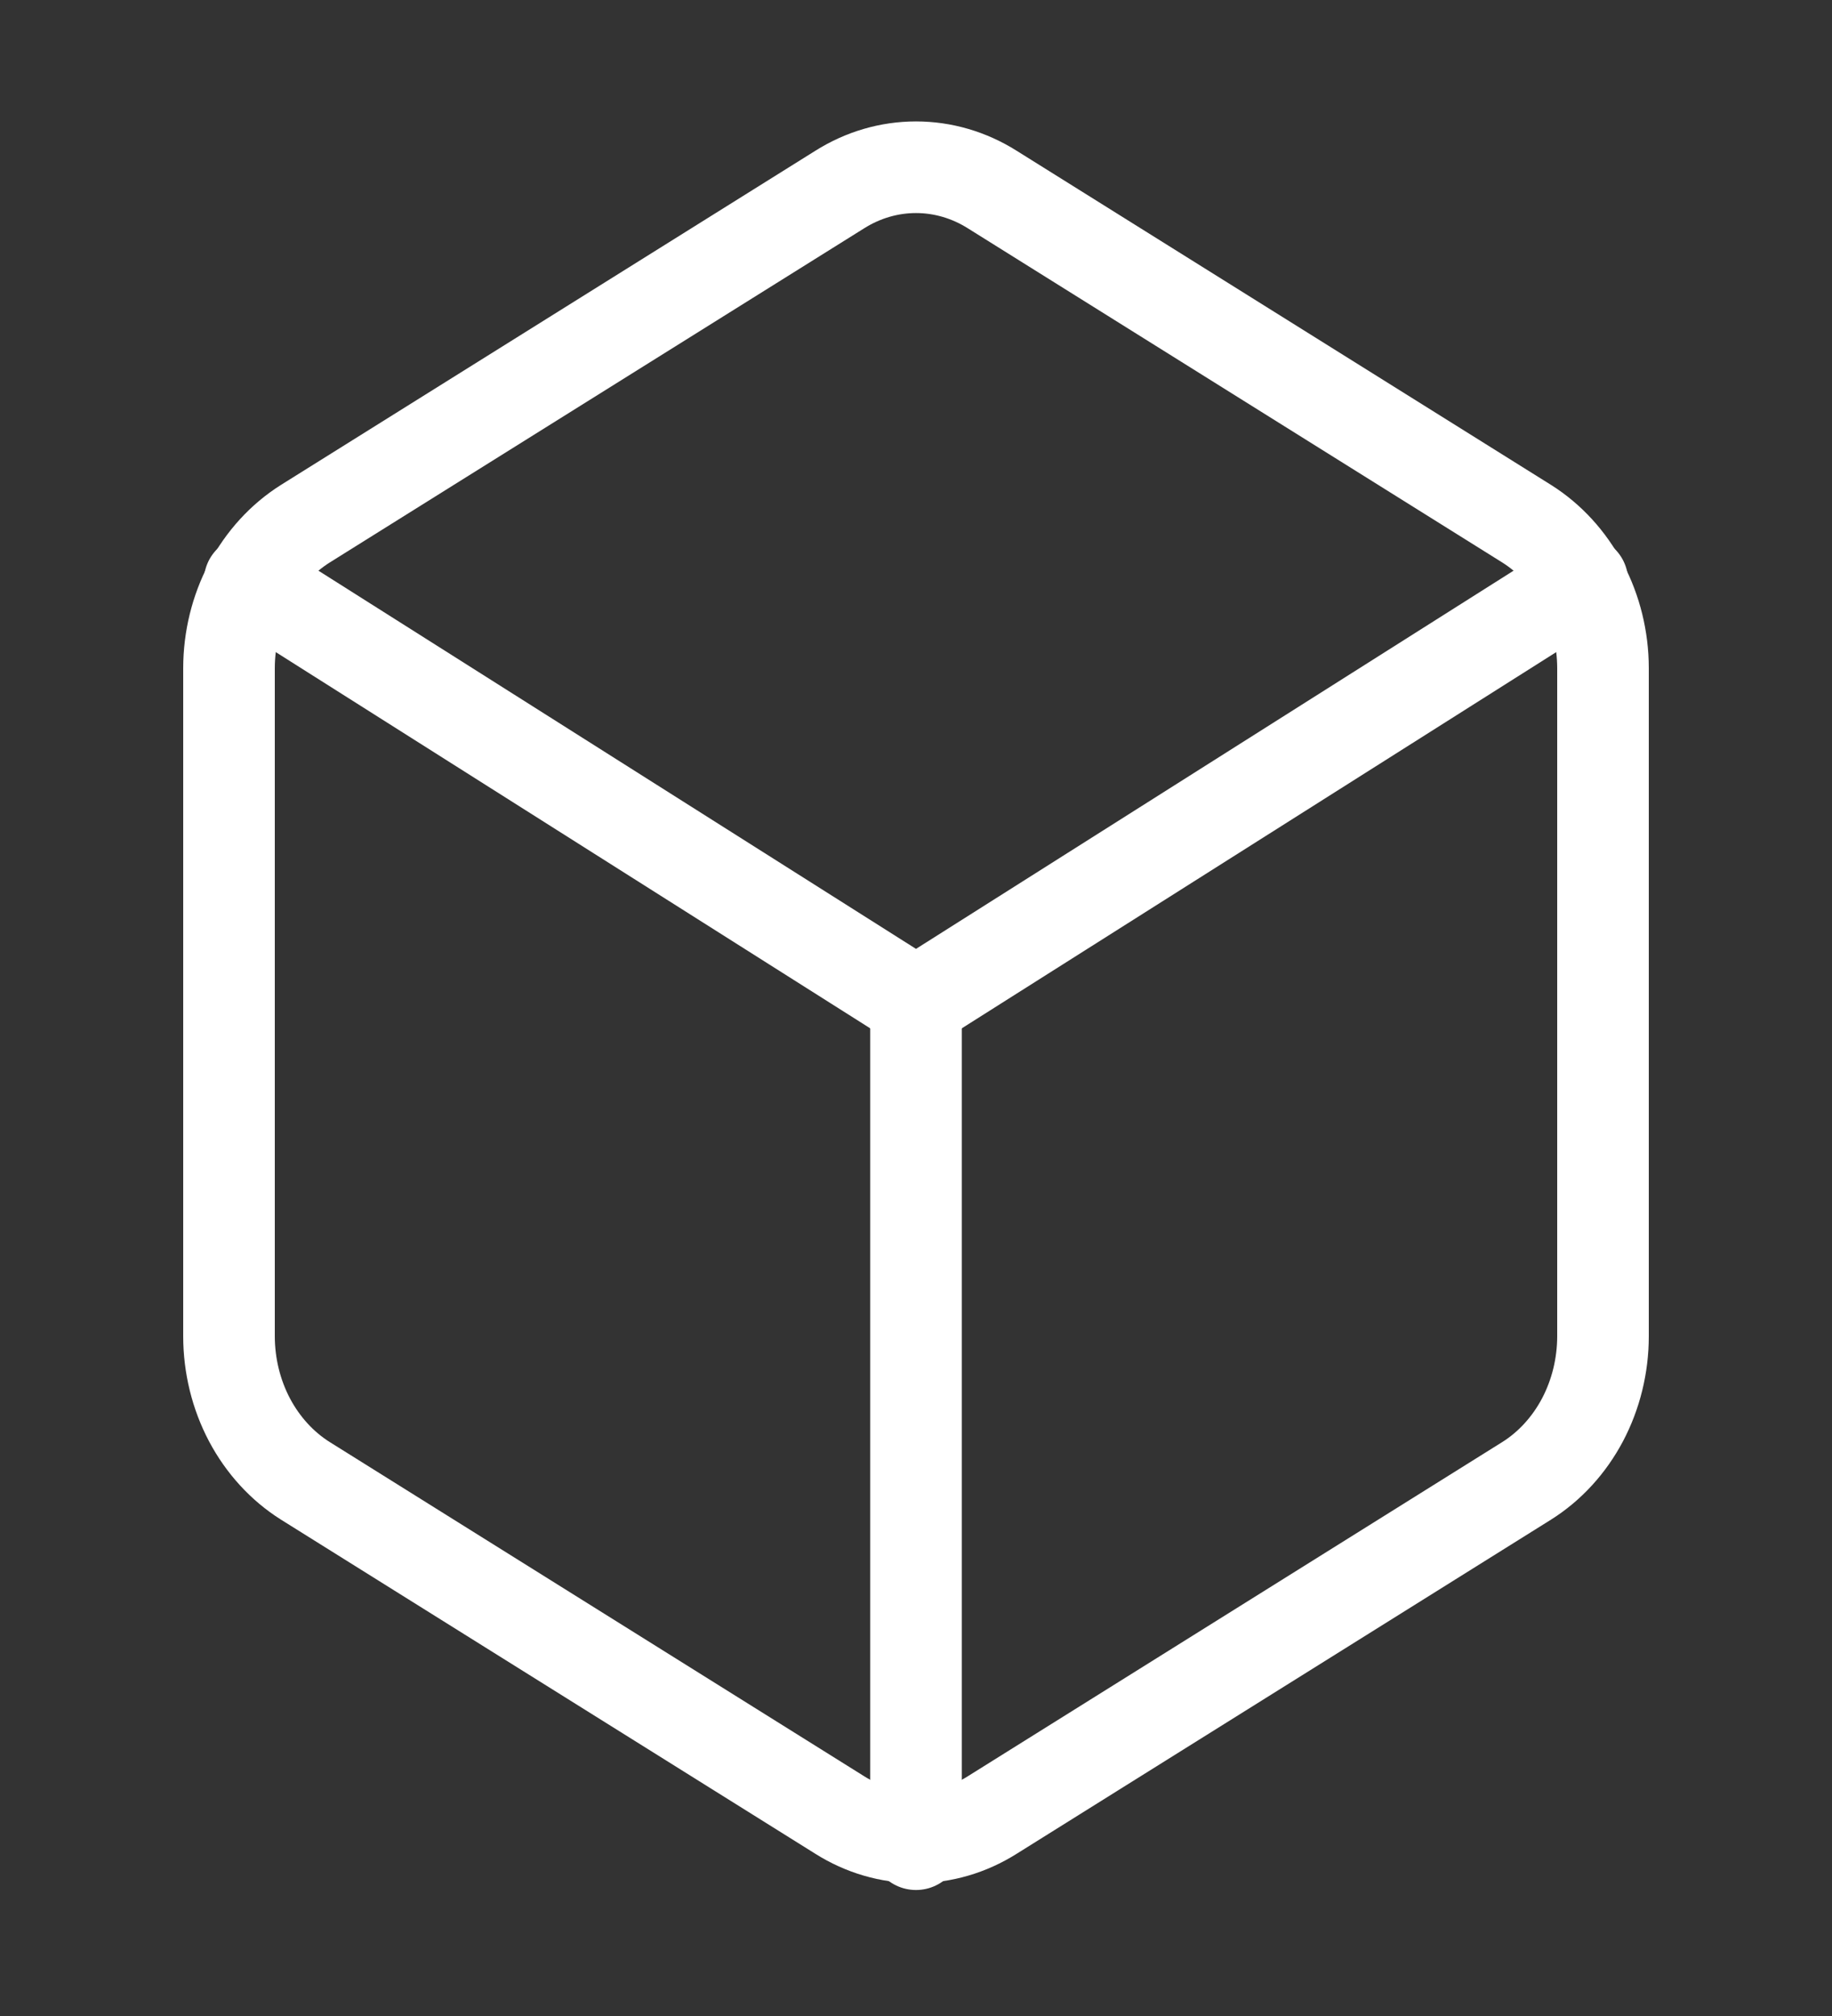
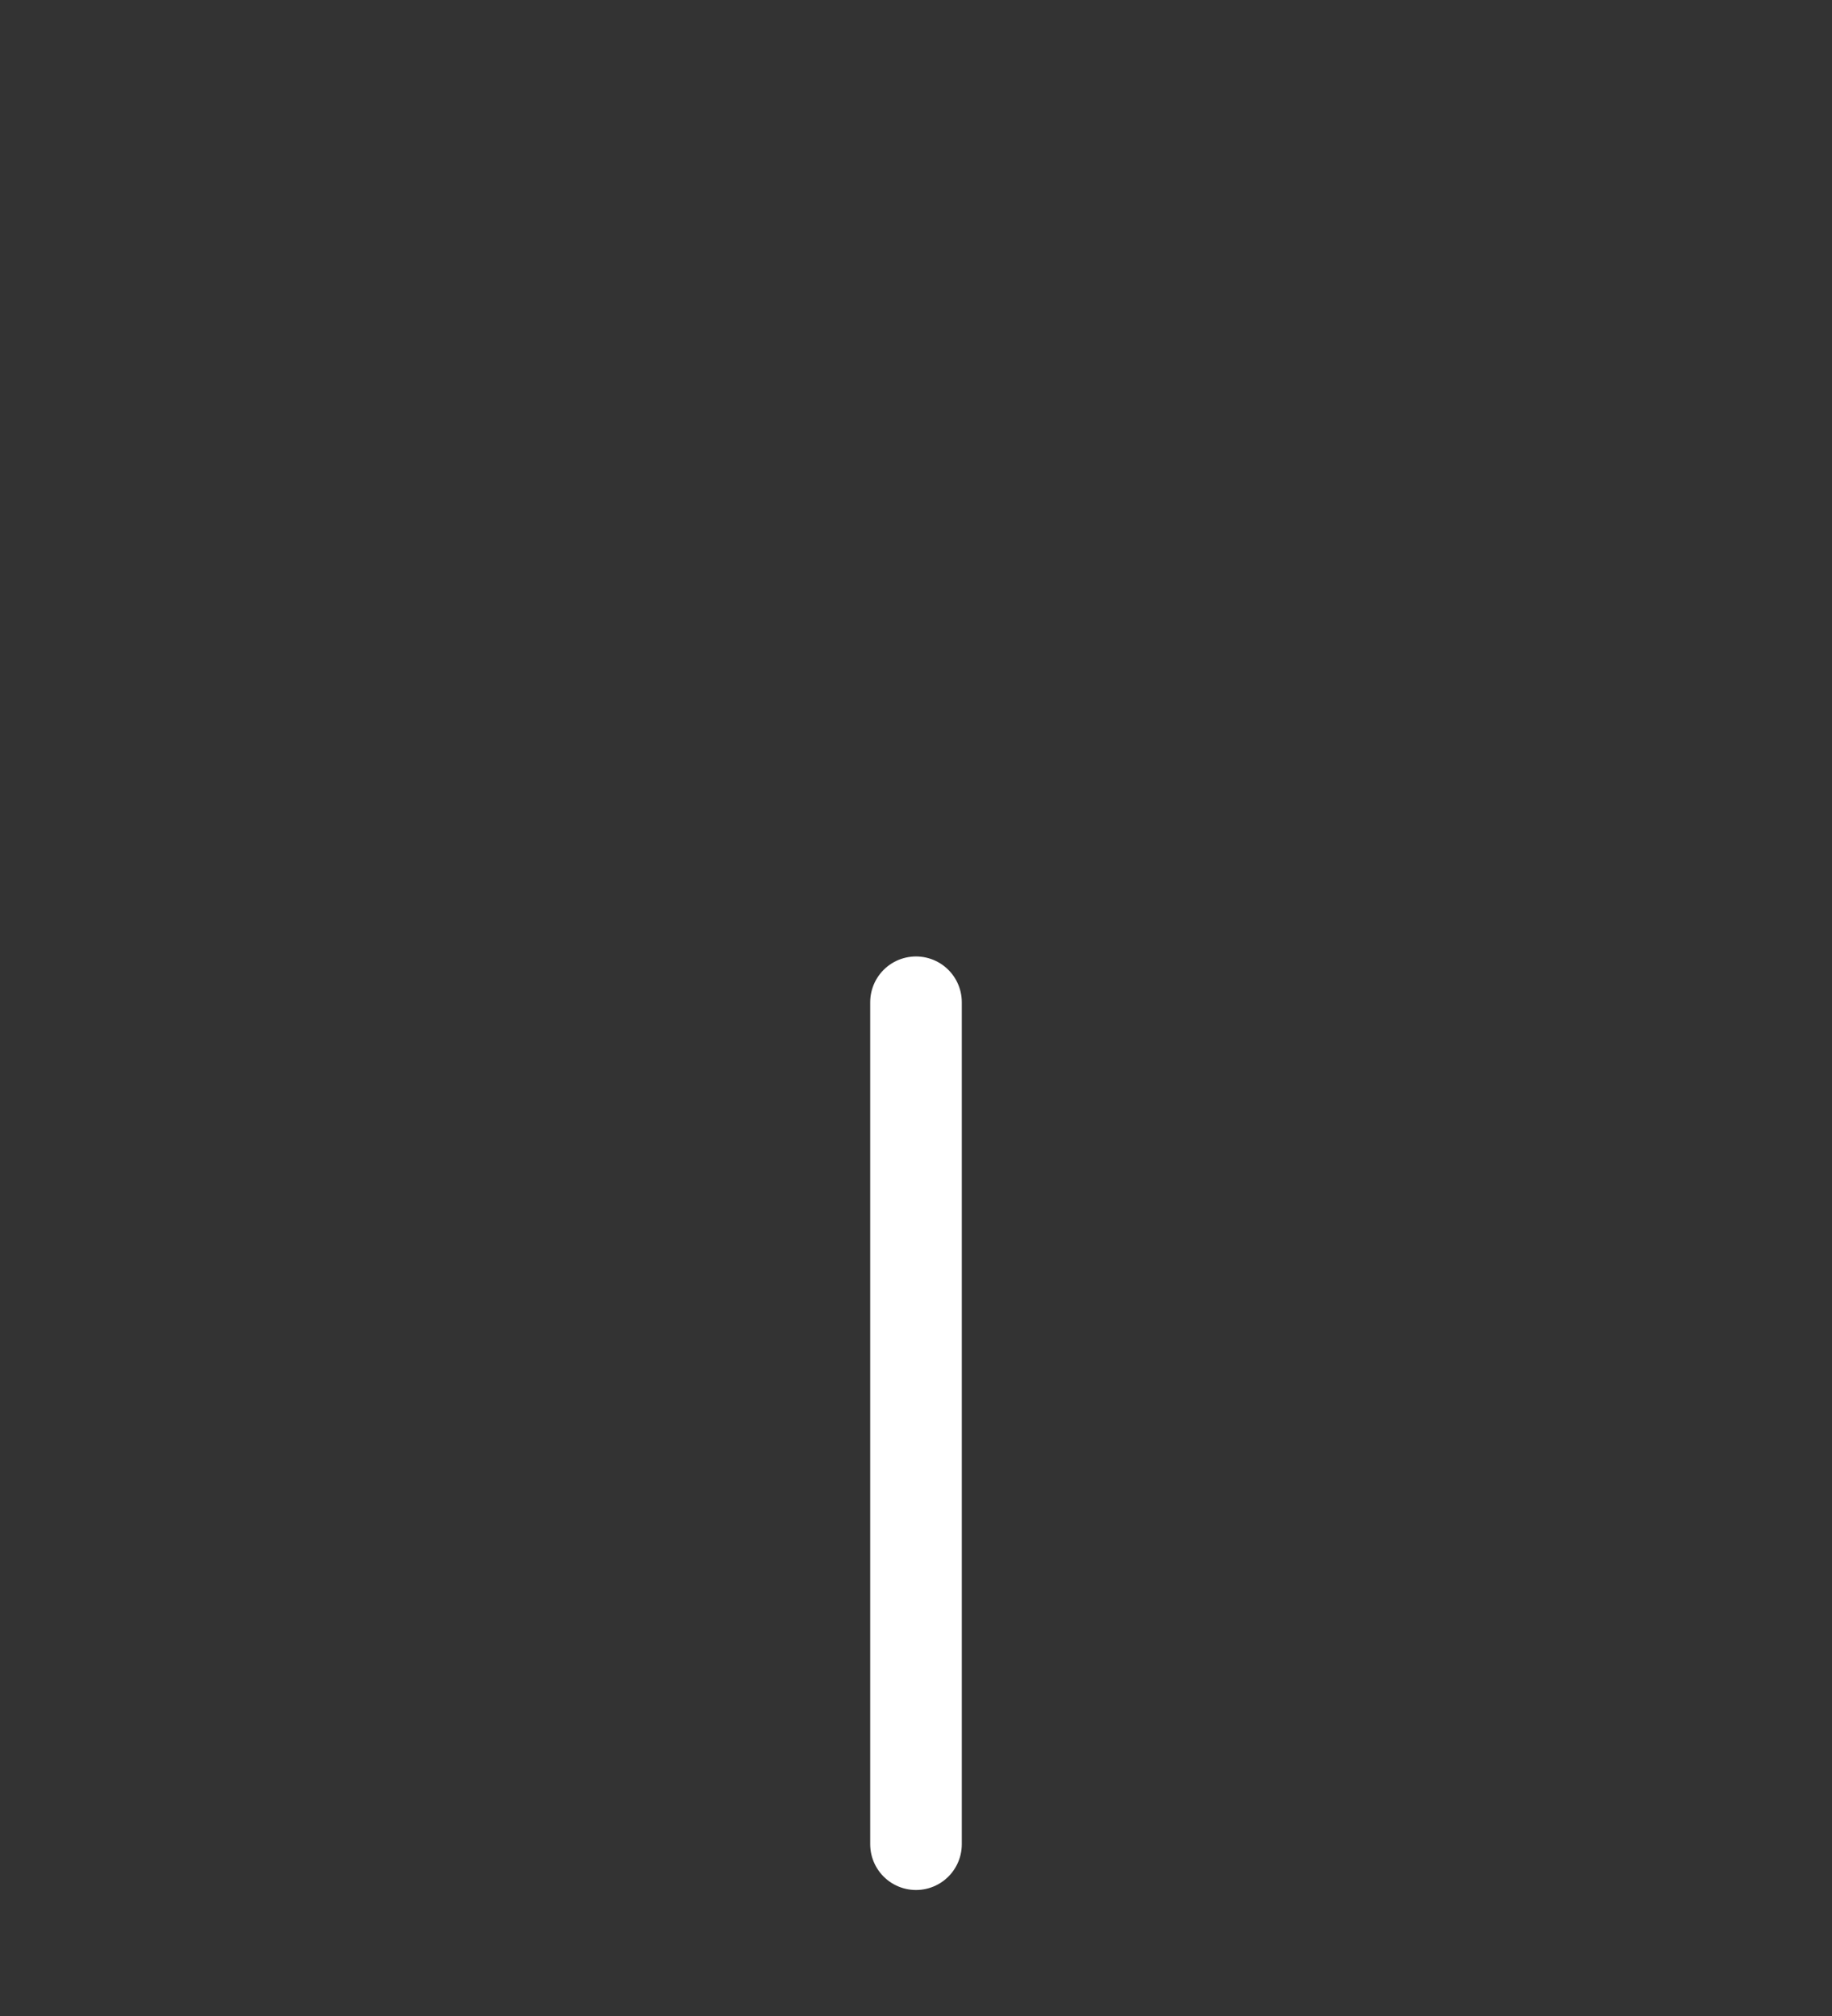
<svg xmlns="http://www.w3.org/2000/svg" width="40" height="44" viewBox="0 0 40 44" fill="none">
  <rect x="0" y="0" width="40" height="44" fill="#333333" stroke="none" />
-   <path d="M35 29.167V14.583C34.999 13.944 34.845 13.316 34.553 12.762C34.26 12.209 33.84 11.749 33.333 11.43L21.667 4.138C21.16 3.818 20.585 3.65 20 3.65C19.415 3.65 18.84 3.818 18.333 4.138L6.667 11.43C6.16 11.749 5.74 12.209 5.447 12.762C5.155 13.316 5.001 13.944 5 14.583V29.167C5.001 29.806 5.155 30.434 5.447 30.988C5.74 31.541 6.16 32.001 6.667 32.32L18.333 39.612C18.84 39.932 19.415 40.1 20 40.1C20.585 40.1 21.16 39.932 21.667 39.612L33.333 32.32C33.84 32.001 34.26 31.541 34.553 30.988C34.845 30.434 34.999 29.806 35 29.167Z" stroke="white" stroke-width="2" stroke-linecap="round" stroke-linejoin="round" />
-   <path d="M5.45 12.688L20 21.893L34.55 12.688" stroke="white" stroke-width="2" stroke-linecap="round" stroke-linejoin="round" />
  <path d="M20 40.25V21.875" stroke="white" stroke-width="2" stroke-linecap="round" stroke-linejoin="round" />
</svg>